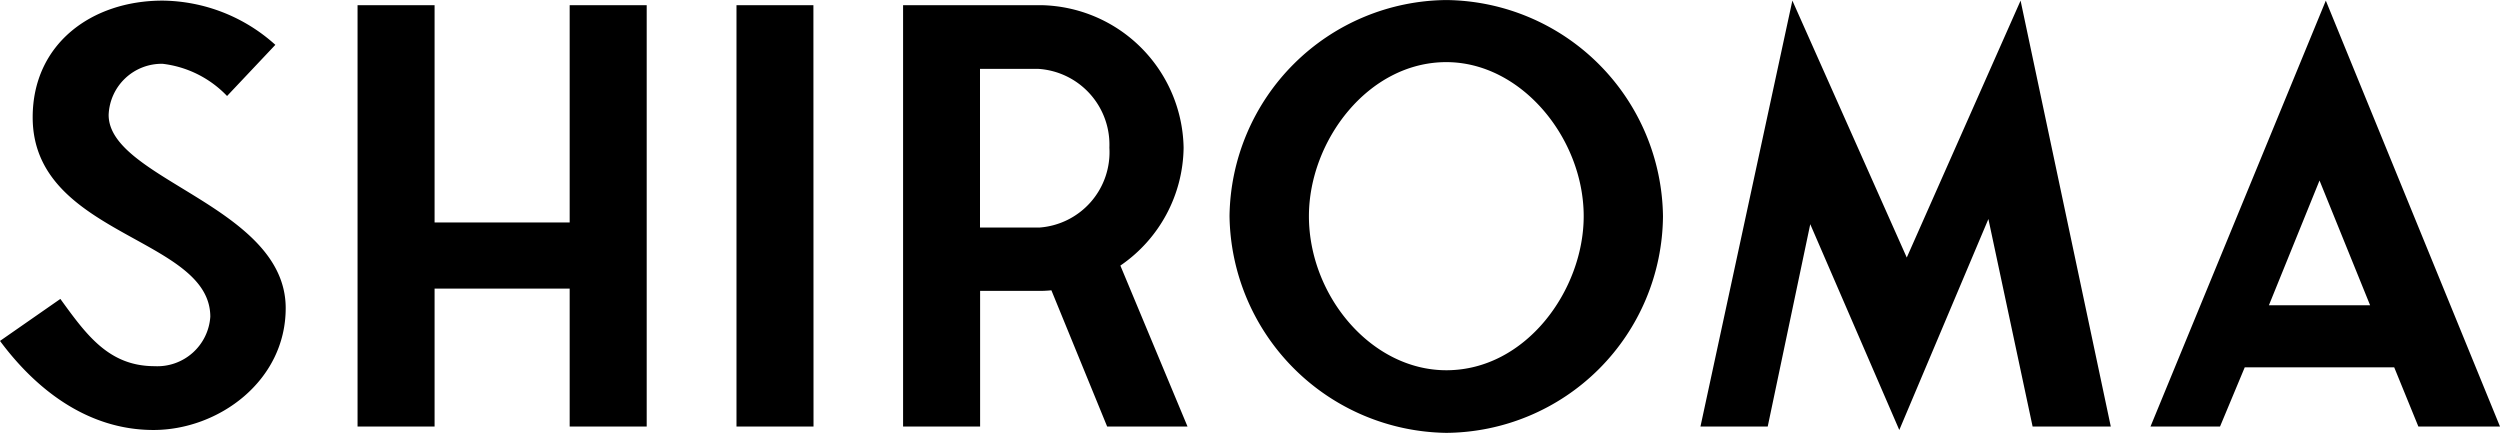
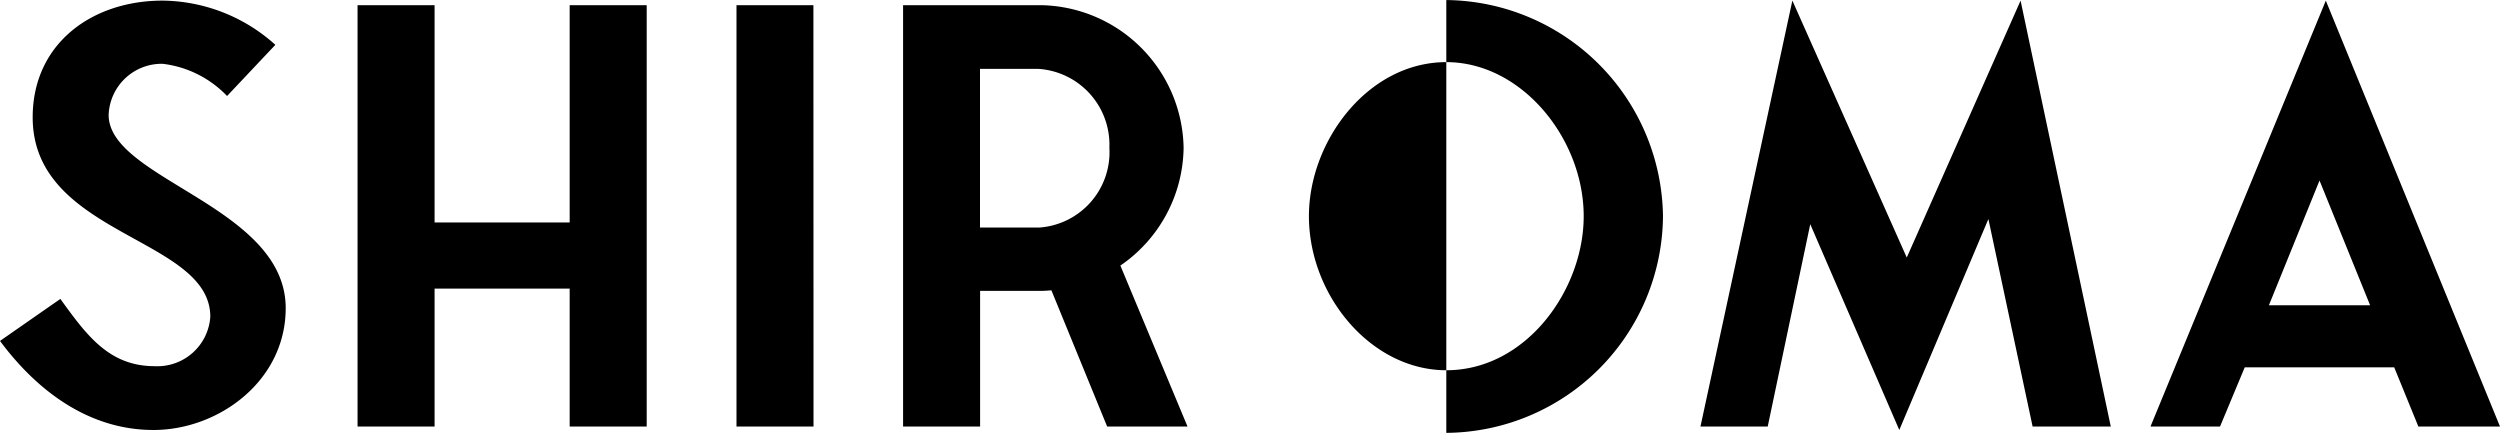
<svg xmlns="http://www.w3.org/2000/svg" width="113.074" height="19.578" viewBox="0 0 113.074 19.578">
-   <path d="M-49.569.156c2.938,0,5.98-2.21,5.98-5.512,0-4.6-8.008-5.824-8.008-8.736a2.4,2.4,0,0,1,2.444-2.314,4.809,4.809,0,0,1,2.912,1.456l2.184-2.314a7.724,7.724,0,0,0-5.1-2c-3.2,0-5.876,1.95-5.876,5.278,0,5.382,8.034,5.408,8.034,9.022A2.4,2.4,0,0,1-49.517-2.73c-2.08,0-3.094-1.43-4.264-3.042l-2.73,1.9C-54.873-1.664-52.533.156-49.569.156Zm18.824-19.214V-9.23h-6.11v-9.828h-3.484V0h3.484V-6.24h6.11V0h3.484V-19.058Zm11.024,0H-23.2V0h3.484ZM-2.8,0-5.837-7.28a6.553,6.553,0,0,0,2.86-5.33,6.566,6.566,0,0,0-6.448-6.448h-6.24V0h3.484V-6.136h2.574a5.222,5.222,0,0,0,.65-.026L-6.435,0Zm-9.386-9v-7.176h2.652a3.436,3.436,0,0,1,3.2,3.562A3.417,3.417,0,0,1-9.5-9ZM8.905.286a9.876,9.876,0,0,0,9.8-9.8,9.906,9.906,0,0,0-9.8-9.776A9.9,9.9,0,0,0-.9-9.516,9.946,9.946,0,0,0,8.905.286Zm-6.214-9.8c0-3.406,2.678-6.968,6.214-6.968,3.406,0,6.214,3.458,6.214,6.968,0,3.328-2.6,6.968-6.214,6.968C5.5-2.548,2.691-5.928,2.691-9.516Zm32.188-9.75L29.731-7.644,24.557-19.266,20.4,0h3.042l1.924-9.152L29.393.156l4.03-9.542,2,9.386h3.536Zm13.806,0L40.755,0H43.9l1.118-2.678h6.76L52.871,0h3.692ZM46.111-5.486,48.4-11.128l2.288,5.642Z" transform="translate(56.511 19.292)" />
+   <path d="M-49.569.156c2.938,0,5.98-2.21,5.98-5.512,0-4.6-8.008-5.824-8.008-8.736a2.4,2.4,0,0,1,2.444-2.314,4.809,4.809,0,0,1,2.912,1.456l2.184-2.314a7.724,7.724,0,0,0-5.1-2c-3.2,0-5.876,1.95-5.876,5.278,0,5.382,8.034,5.408,8.034,9.022A2.4,2.4,0,0,1-49.517-2.73c-2.08,0-3.094-1.43-4.264-3.042l-2.73,1.9C-54.873-1.664-52.533.156-49.569.156Zm18.824-19.214V-9.23h-6.11v-9.828h-3.484V0h3.484V-6.24h6.11V0h3.484V-19.058Zm11.024,0H-23.2V0h3.484ZM-2.8,0-5.837-7.28a6.553,6.553,0,0,0,2.86-5.33,6.566,6.566,0,0,0-6.448-6.448h-6.24V0h3.484V-6.136h2.574a5.222,5.222,0,0,0,.65-.026L-6.435,0Zm-9.386-9v-7.176h2.652a3.436,3.436,0,0,1,3.2,3.562A3.417,3.417,0,0,1-9.5-9ZM8.905.286a9.876,9.876,0,0,0,9.8-9.8,9.906,9.906,0,0,0-9.8-9.776Zm-6.214-9.8c0-3.406,2.678-6.968,6.214-6.968,3.406,0,6.214,3.458,6.214,6.968,0,3.328-2.6,6.968-6.214,6.968C5.5-2.548,2.691-5.928,2.691-9.516Zm32.188-9.75L29.731-7.644,24.557-19.266,20.4,0h3.042l1.924-9.152L29.393.156l4.03-9.542,2,9.386h3.536Zm13.806,0L40.755,0H43.9l1.118-2.678h6.76L52.871,0h3.692ZM46.111-5.486,48.4-11.128l2.288,5.642Z" transform="translate(56.511 19.292)" />
</svg>